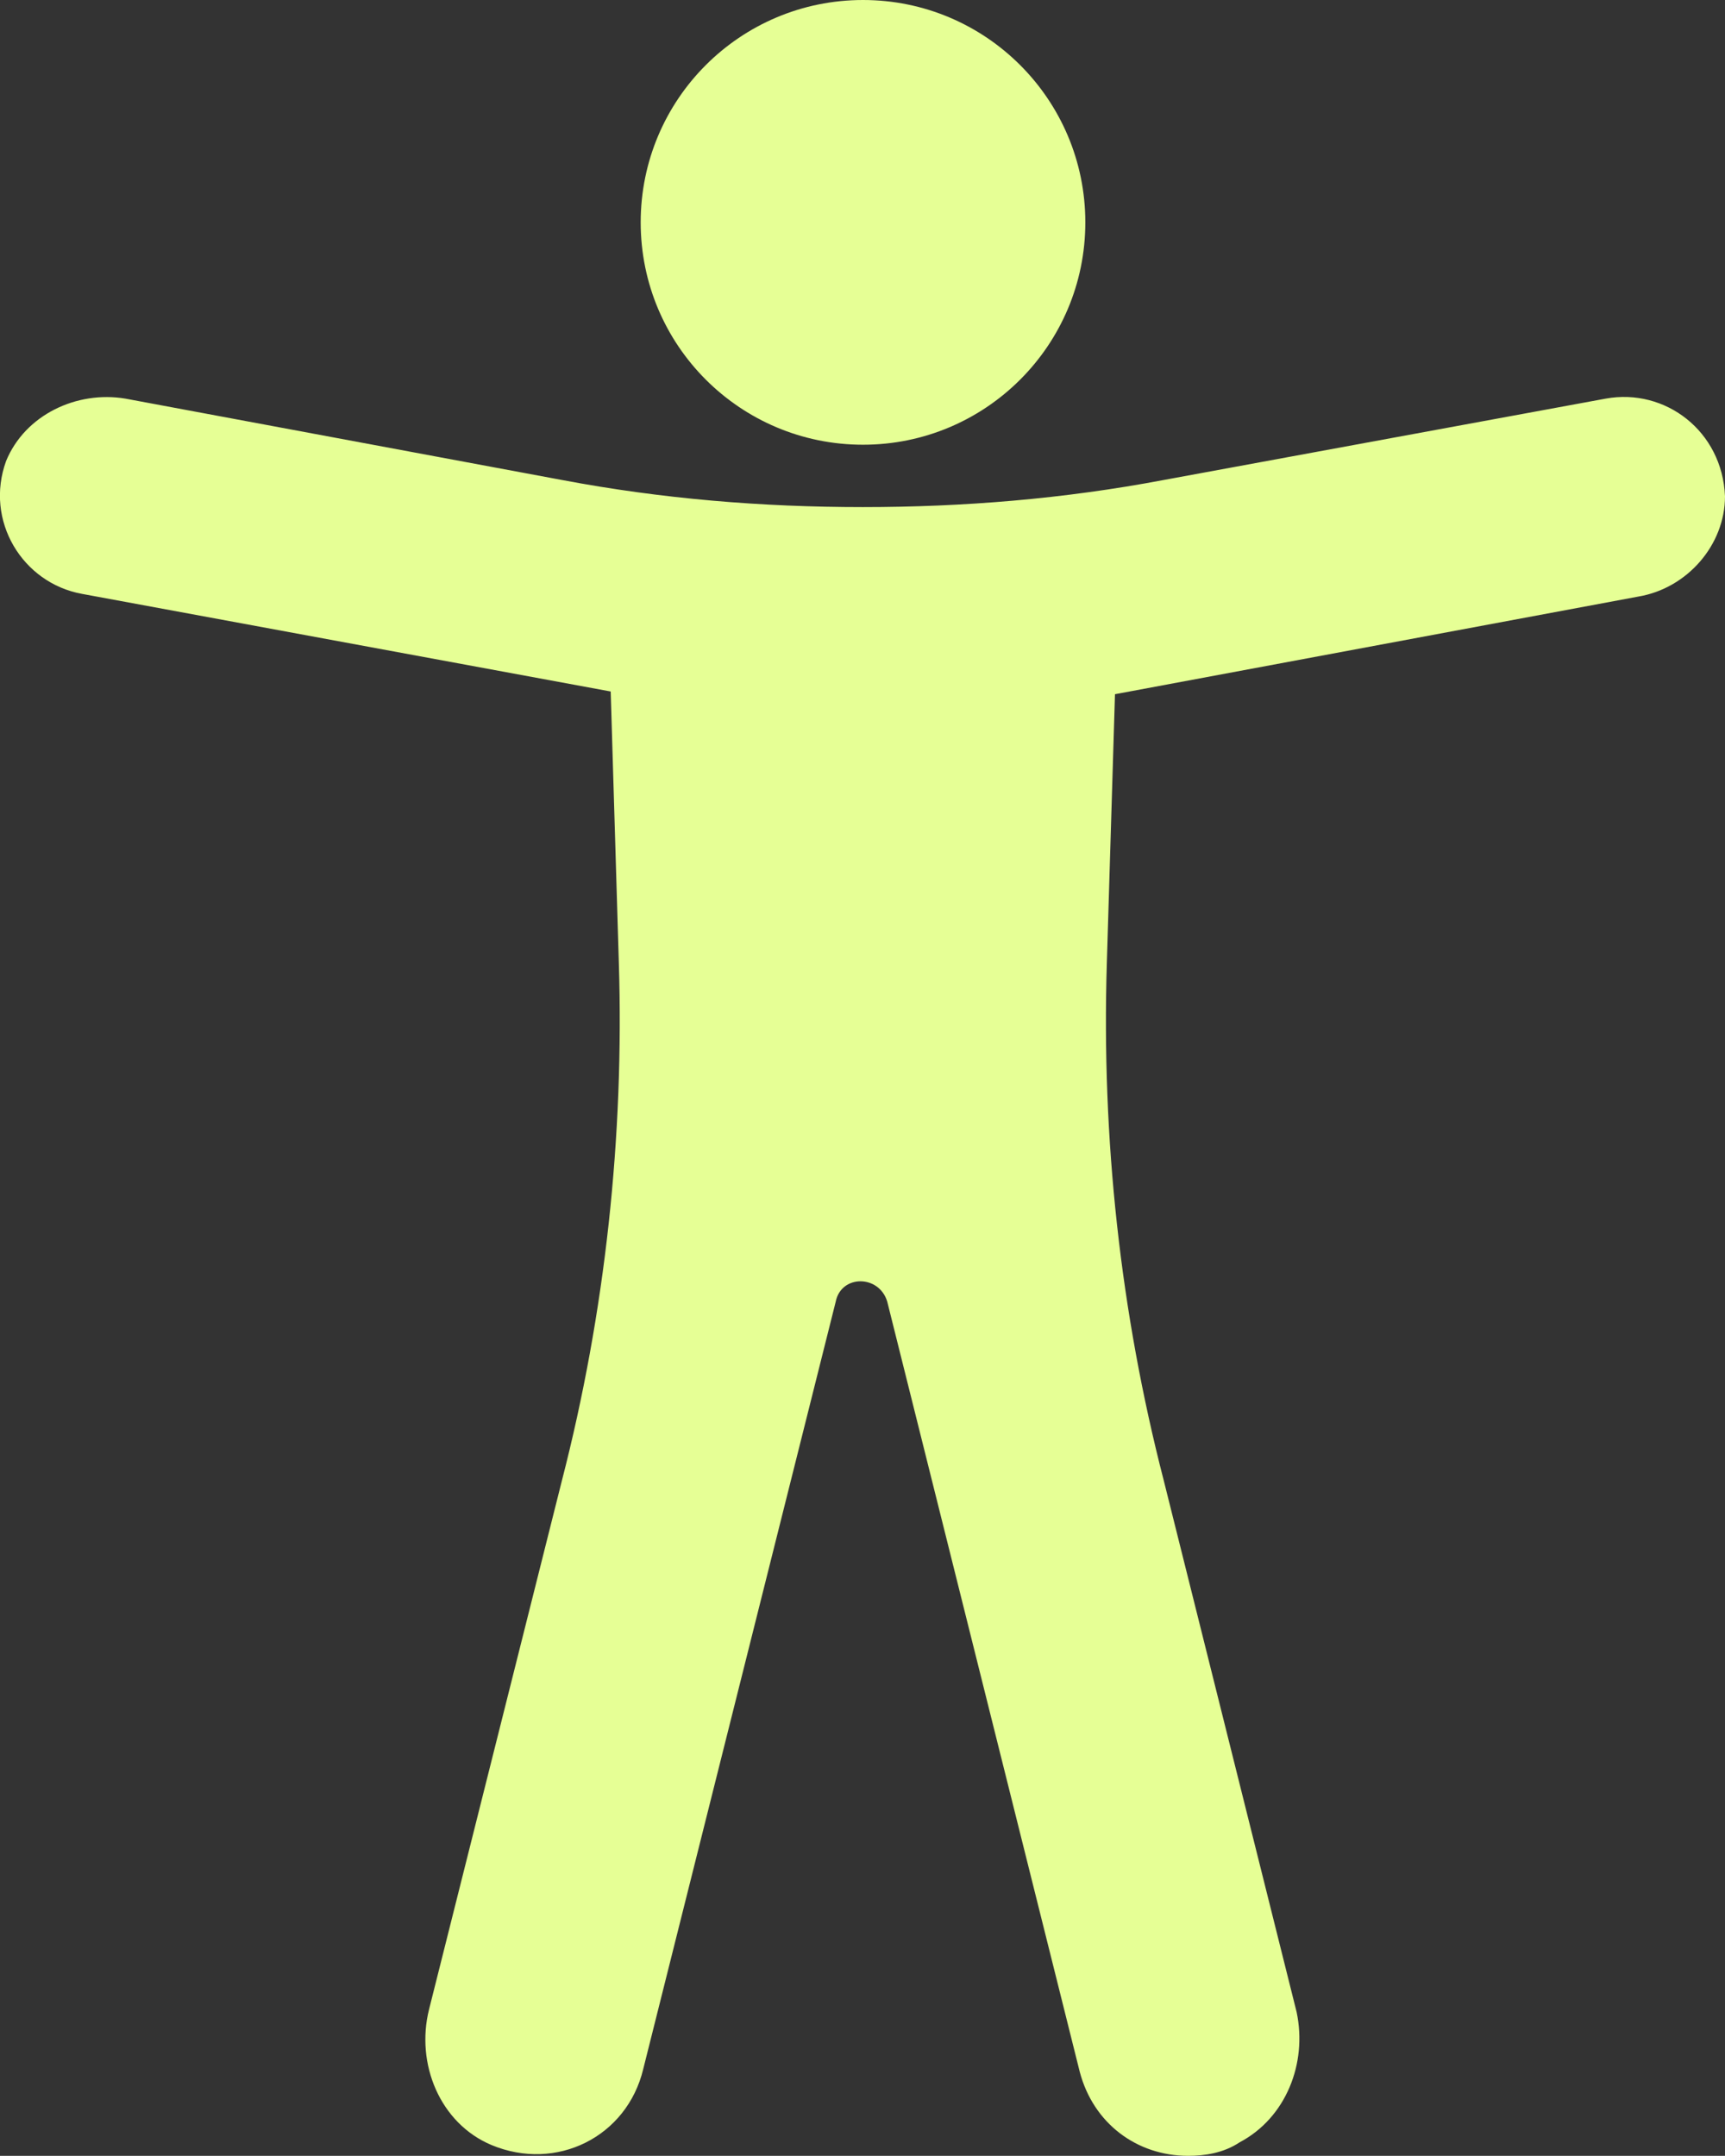
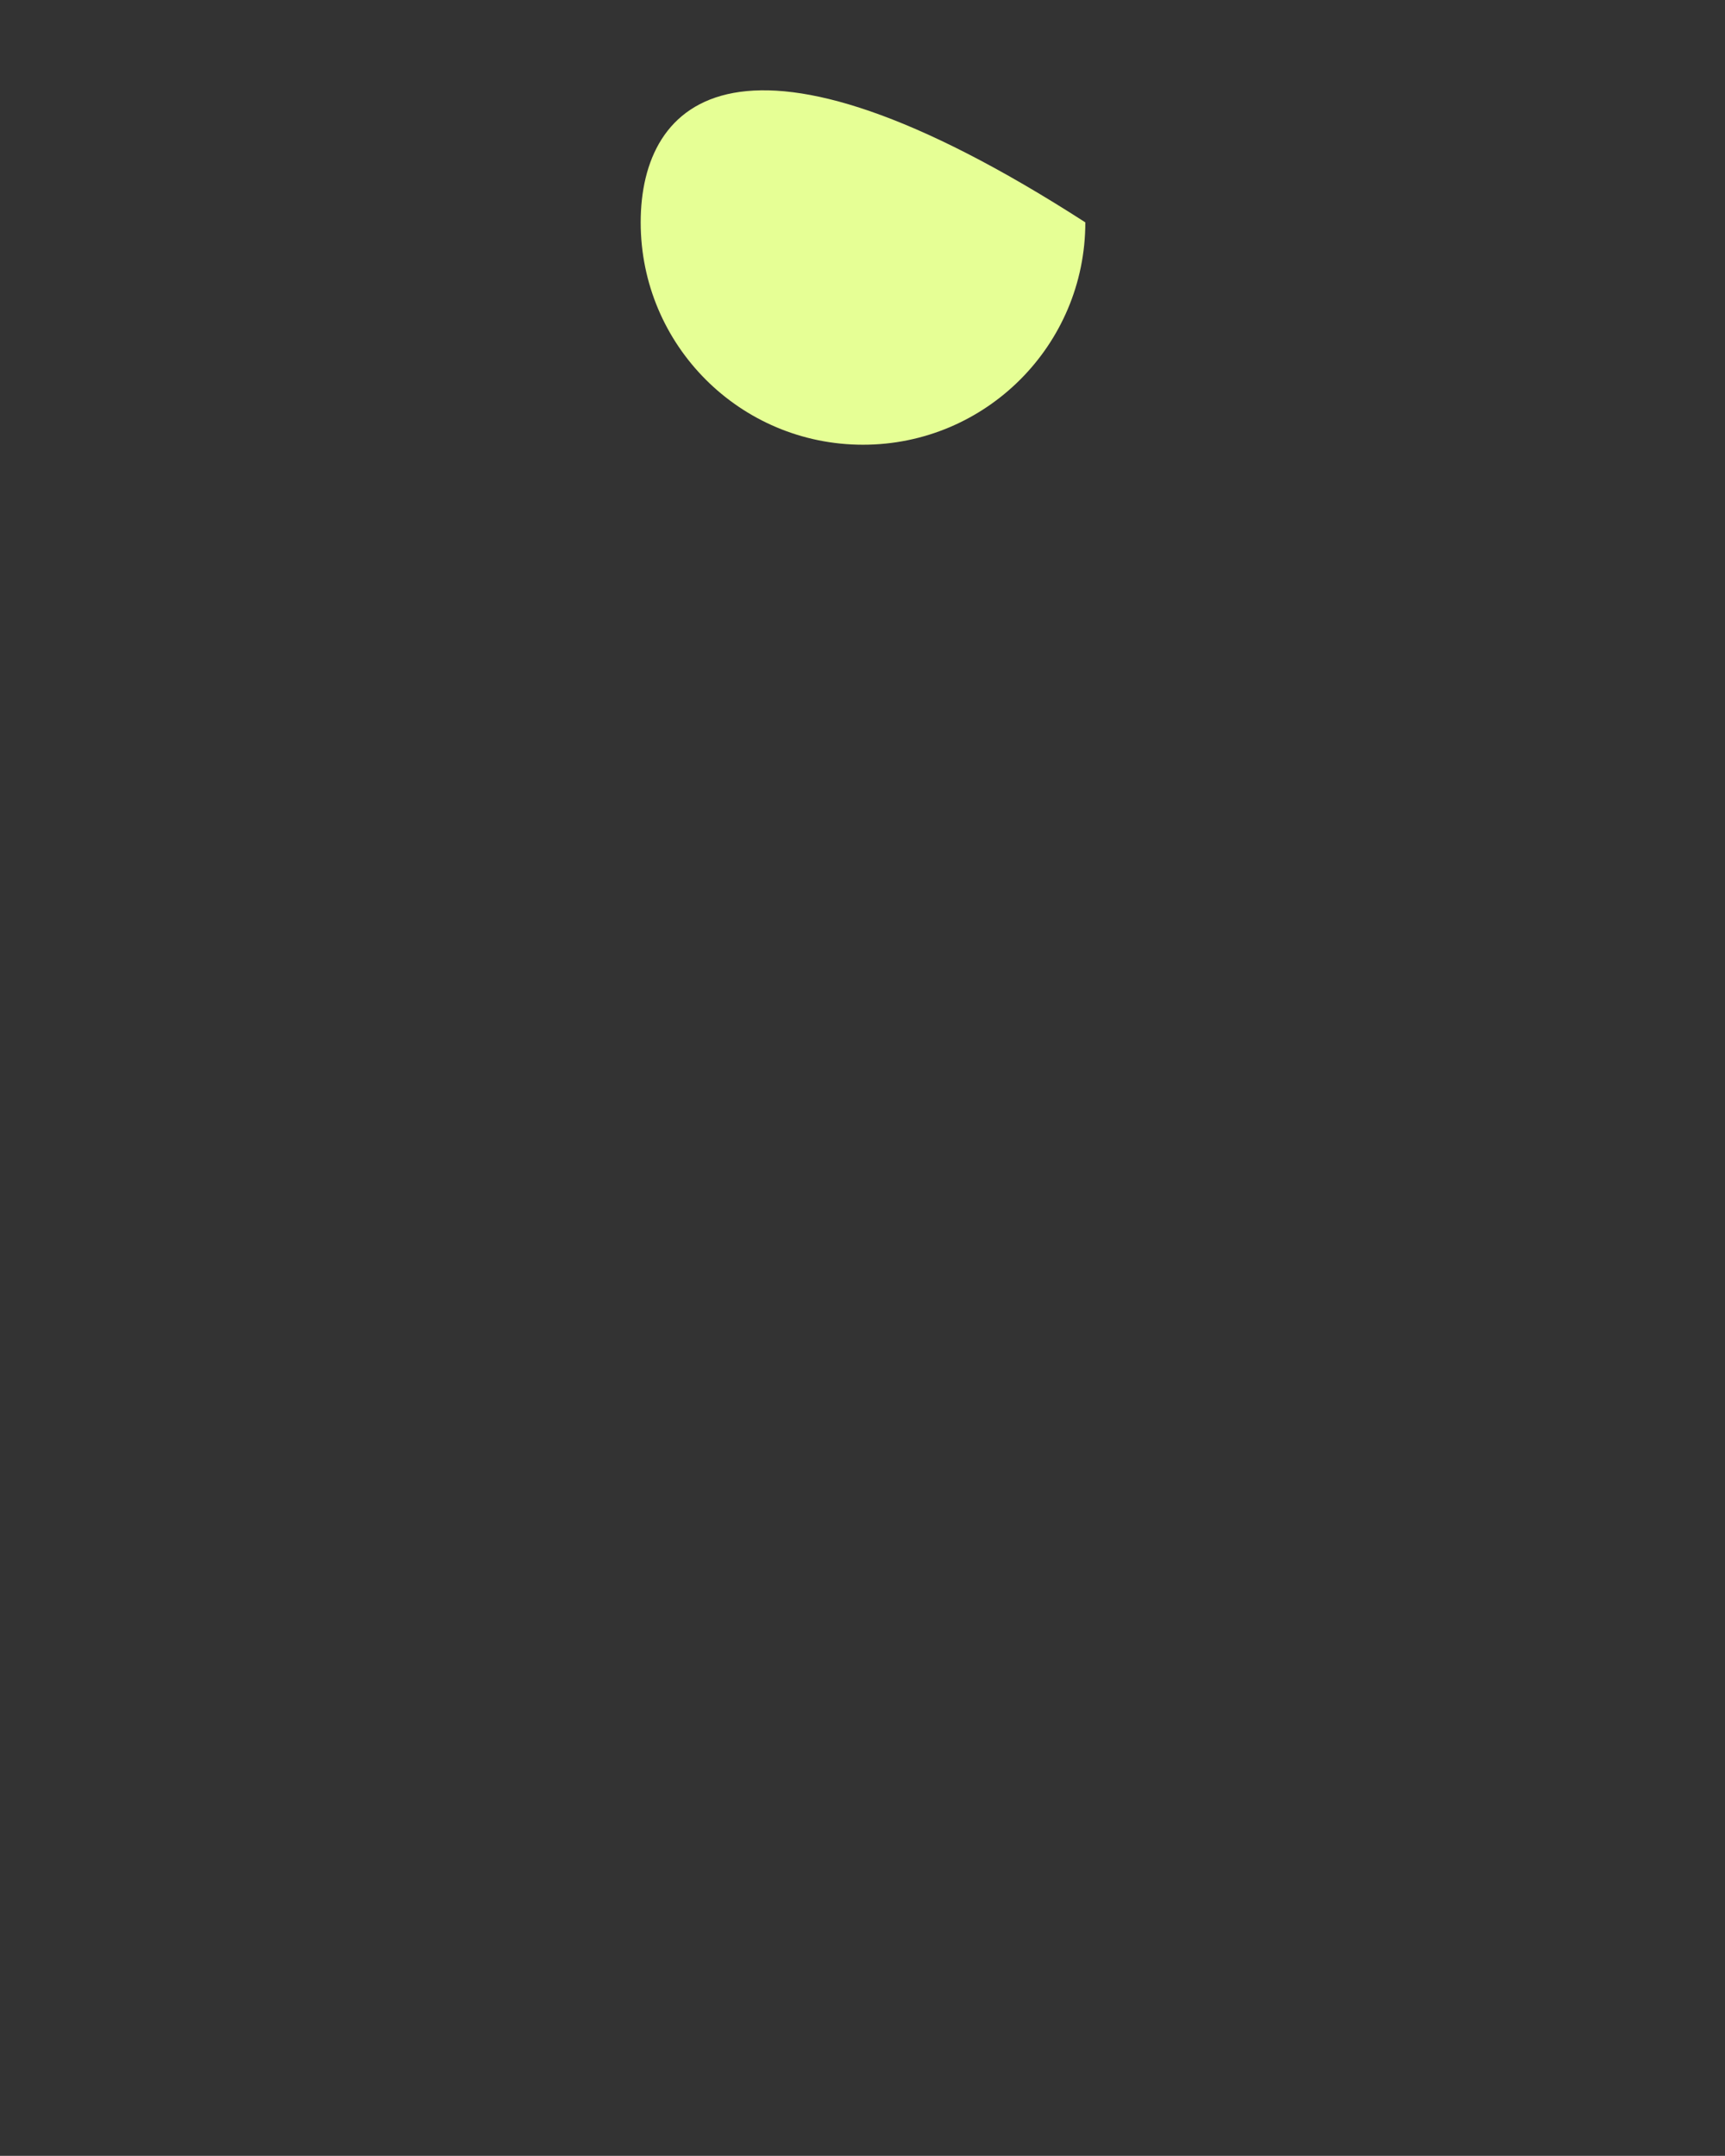
<svg xmlns="http://www.w3.org/2000/svg" preserveAspectRatio="none" width="100%" height="100%" overflow="visible" style="display: block;" viewBox="0 0 10.18 12.72" fill="none">
  <rect x="0" y="0" width="10.18" height="12.72" fill="#333333" stroke="none" />
  <g id="Group">
-     <path id="Vector" d="M10.18 2.928C10.164 2.544 9.828 2.288 9.476 2.352L6.868 2.832C6.276 2.944 5.684 2.992 5.092 2.992C4.5 2.992 3.908 2.944 3.316 2.832L0.74 2.352C0.452 2.304 0.148 2.448 0.036 2.72C-0.092 3.072 0.132 3.44 0.484 3.504L3.604 4.08L3.652 5.68C3.684 6.704 3.572 7.744 3.316 8.736L2.532 11.856C2.452 12.176 2.596 12.528 2.9 12.656C3.284 12.816 3.7 12.608 3.796 12.208L4.932 7.68C4.964 7.52 5.188 7.52 5.236 7.68L6.372 12.224C6.452 12.528 6.708 12.72 7.012 12.72C7.108 12.72 7.22 12.704 7.316 12.64C7.588 12.496 7.716 12.176 7.652 11.872L6.868 8.736C6.612 7.744 6.5 6.72 6.532 5.68L6.58 4.096L9.668 3.52C9.956 3.472 10.18 3.216 10.18 2.928Z" fill="#E6FF95" />
-     <path id="Vector_2" d="M5.093 2.624C5.817 2.624 6.405 2.037 6.405 1.312C6.405 0.587 5.817 0 5.093 0C4.368 0 3.781 0.587 3.781 1.312C3.781 2.037 4.368 2.624 5.093 2.624Z" fill="#E6FF95" />
+     <path id="Vector_2" d="M5.093 2.624C5.817 2.624 6.405 2.037 6.405 1.312C4.368 0 3.781 0.587 3.781 1.312C3.781 2.037 4.368 2.624 5.093 2.624Z" fill="#E6FF95" />
  </g>
</svg>